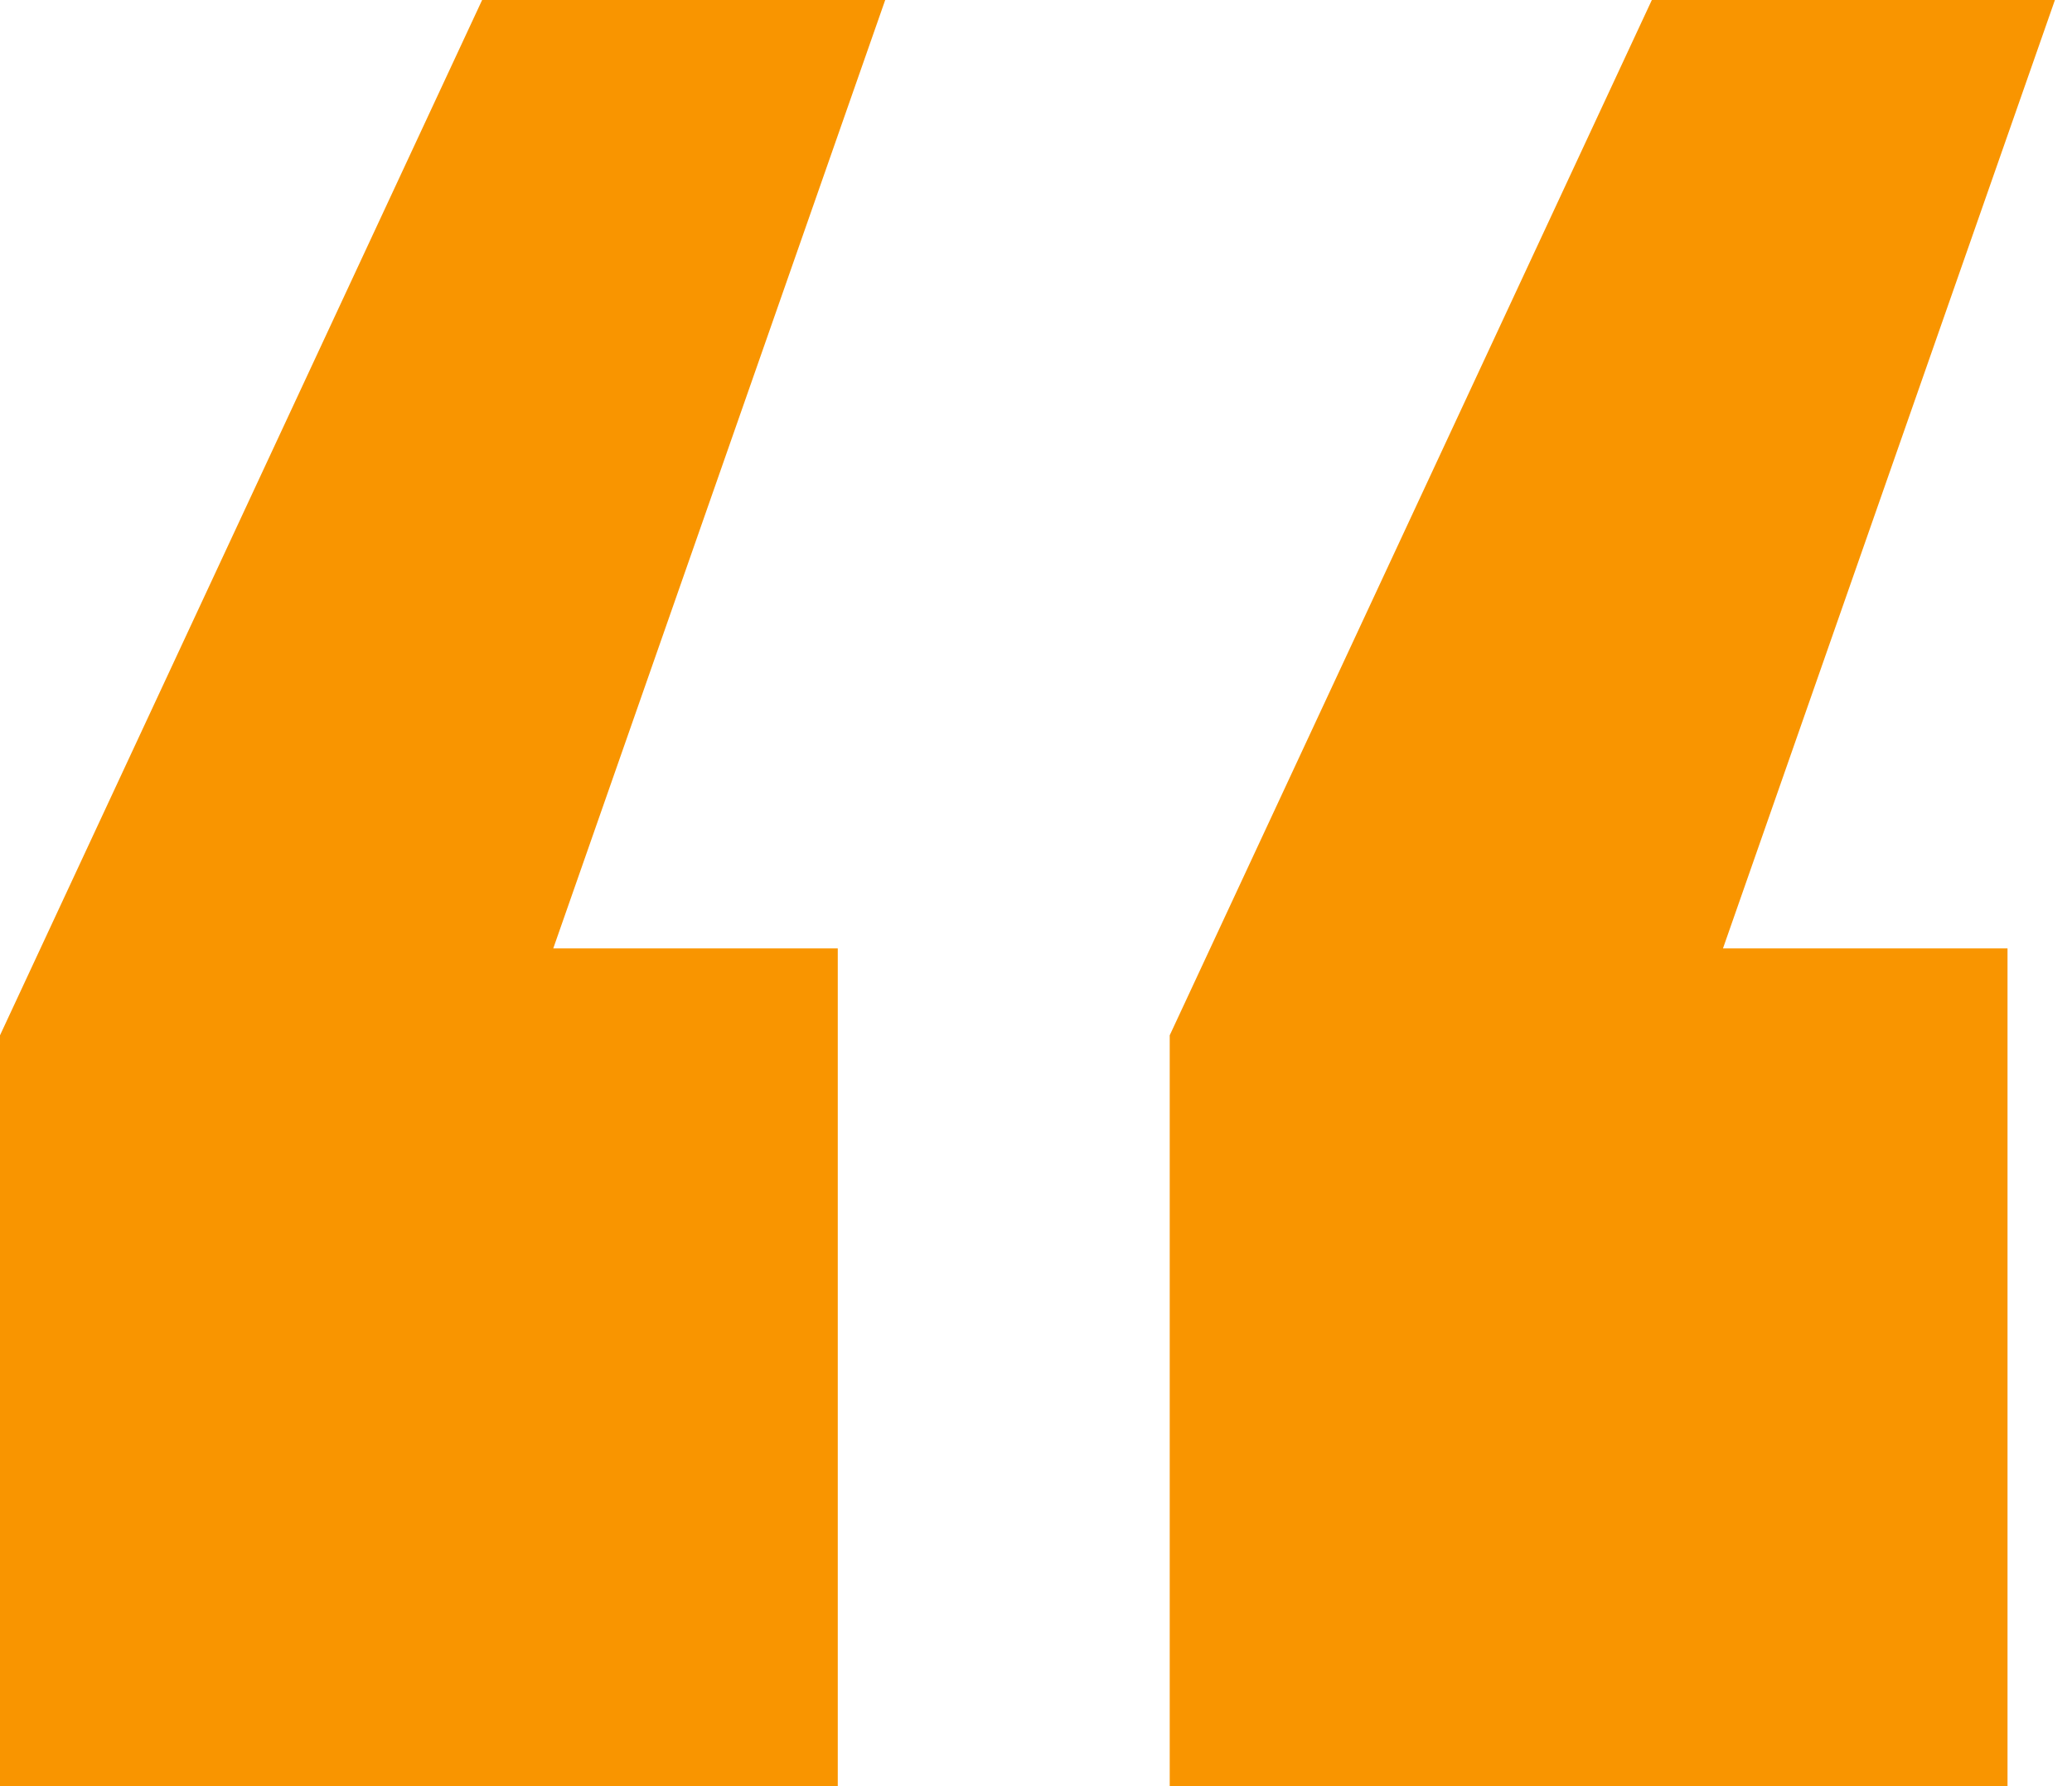
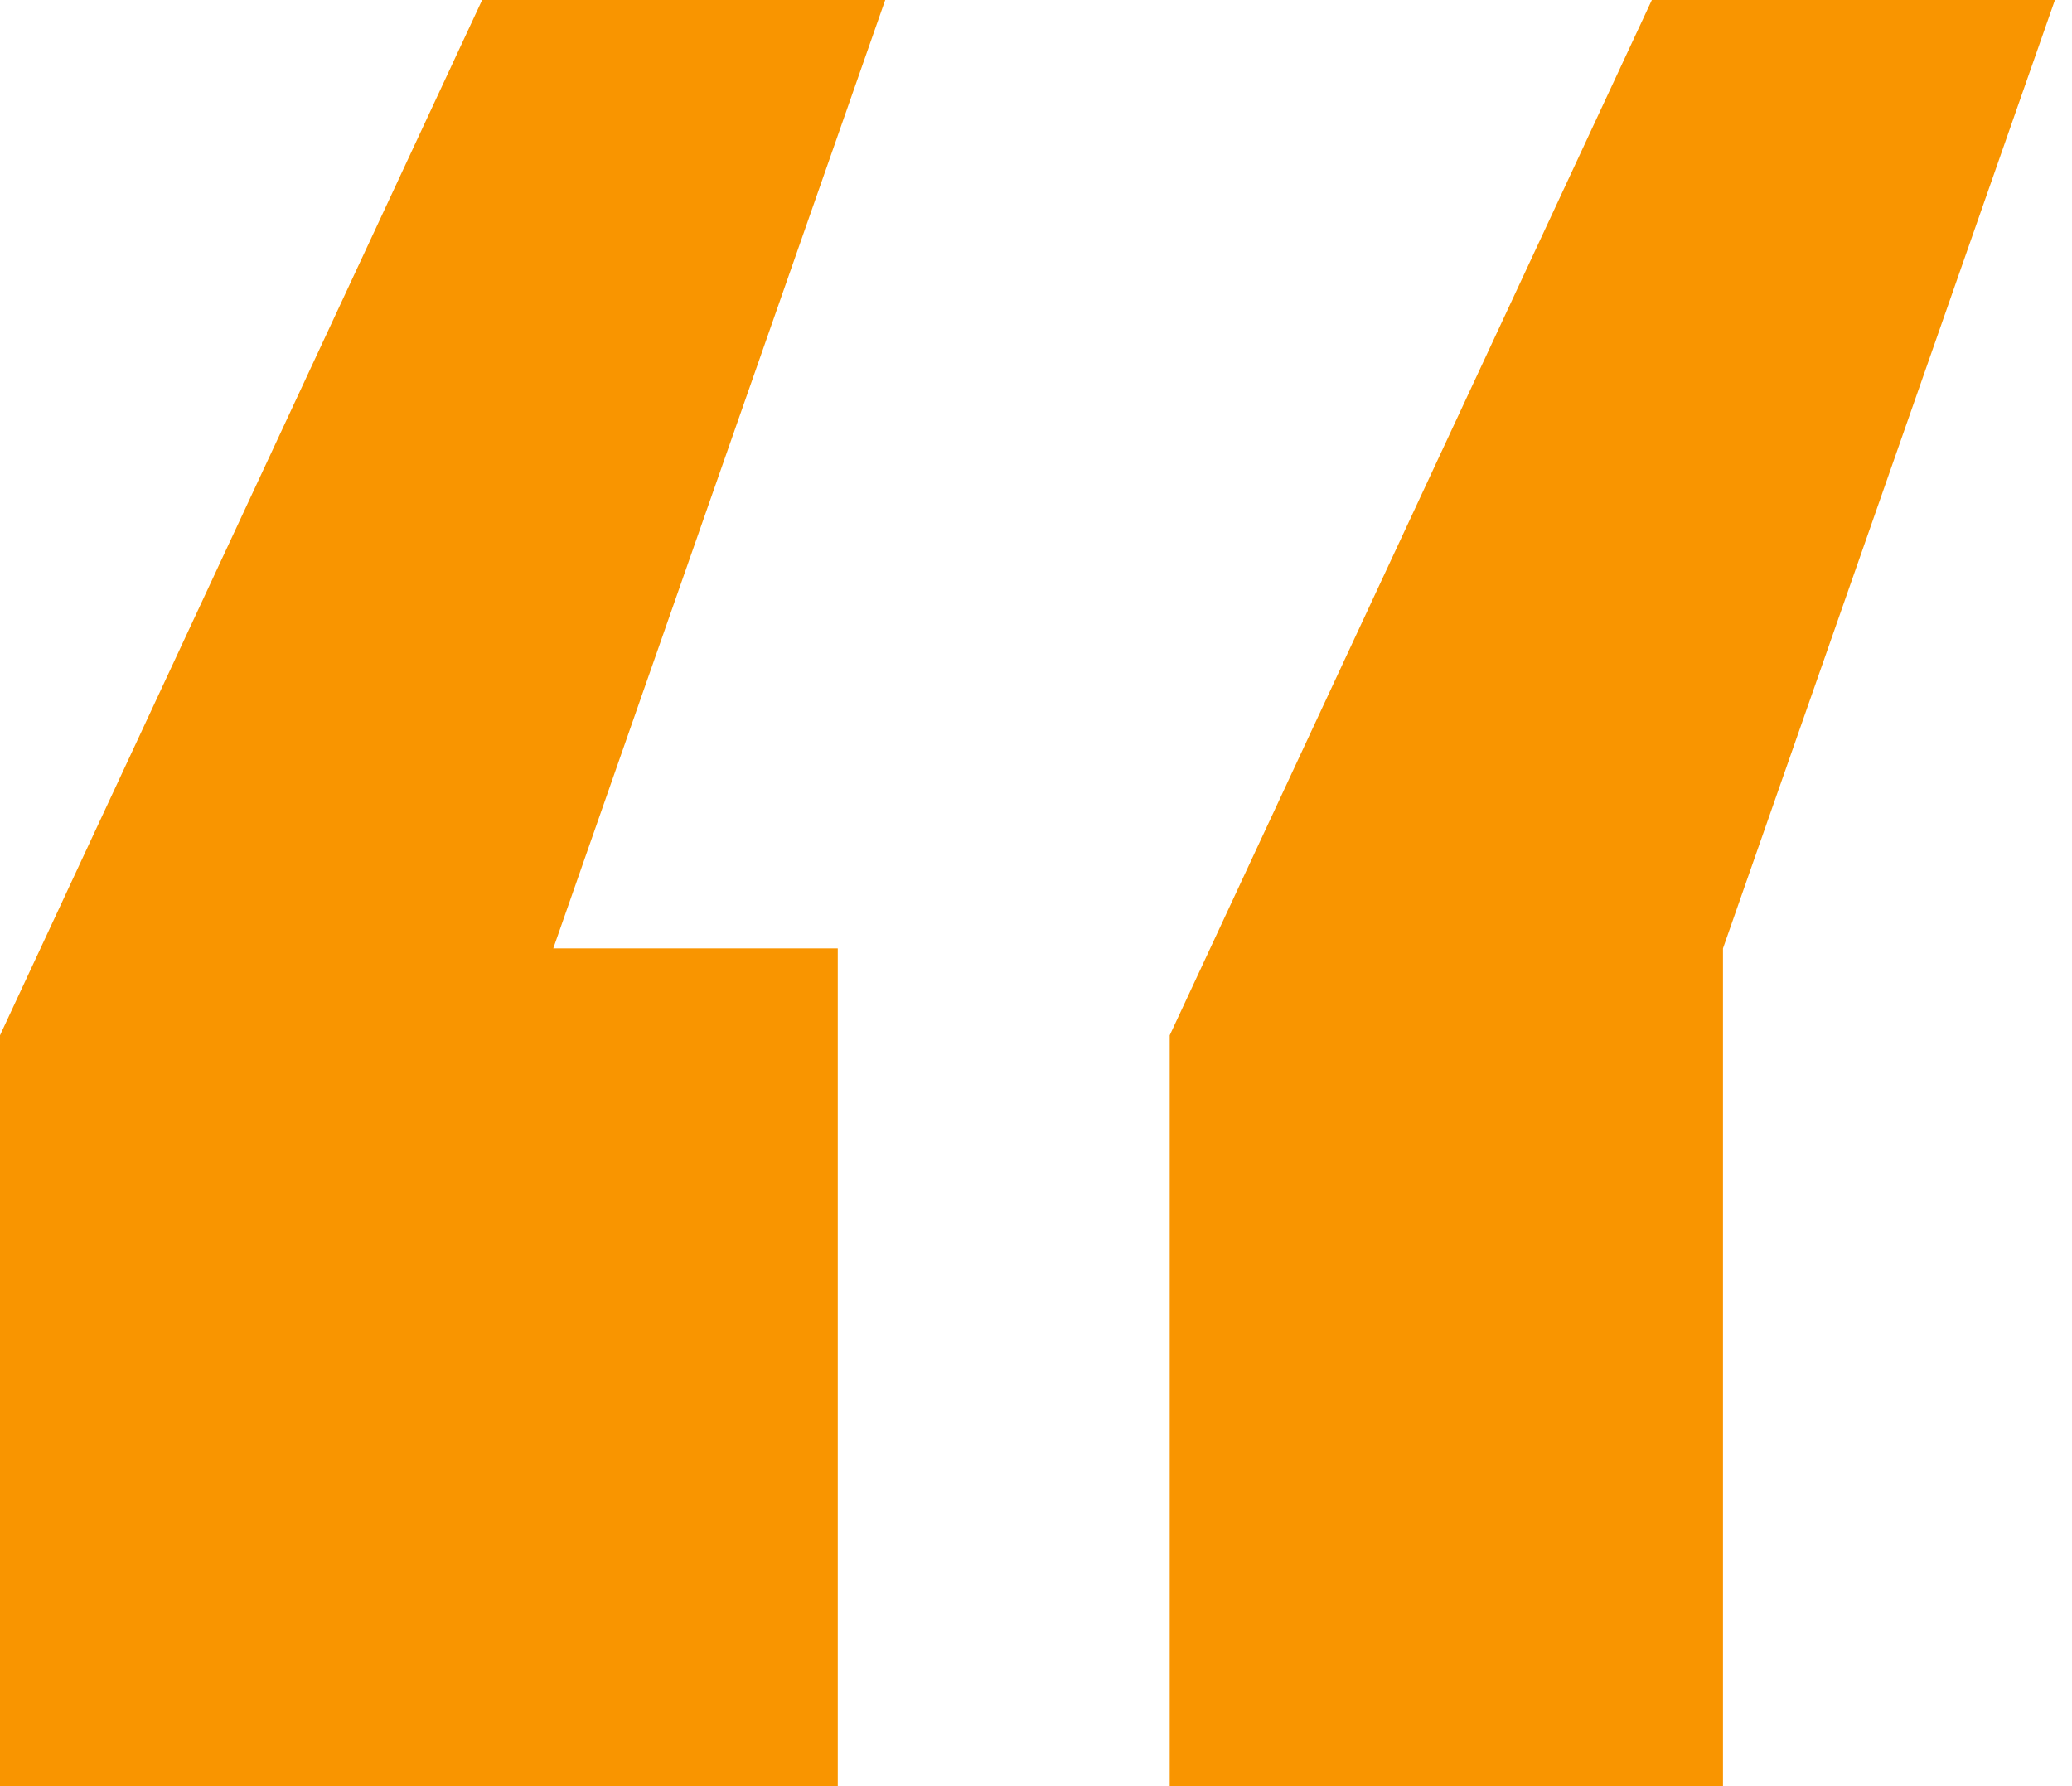
<svg xmlns="http://www.w3.org/2000/svg" width="58" height="50" viewBox="0 0 58 50" fill="none">
-   <path d="M0 28.982L13.496 0H24.779L15.487 26.549H23.451V50H0V28.982ZM32.743 28.982L46.239 0H57.522L48.23 26.549H56.195V50H32.743V28.982Z" fill="#F99500" />
+   <path d="M0 28.982L13.496 0H24.779L15.487 26.549H23.451V50H0V28.982ZM32.743 28.982L46.239 0H57.522L48.23 26.549V50H32.743V28.982Z" fill="#F99500" />
</svg>